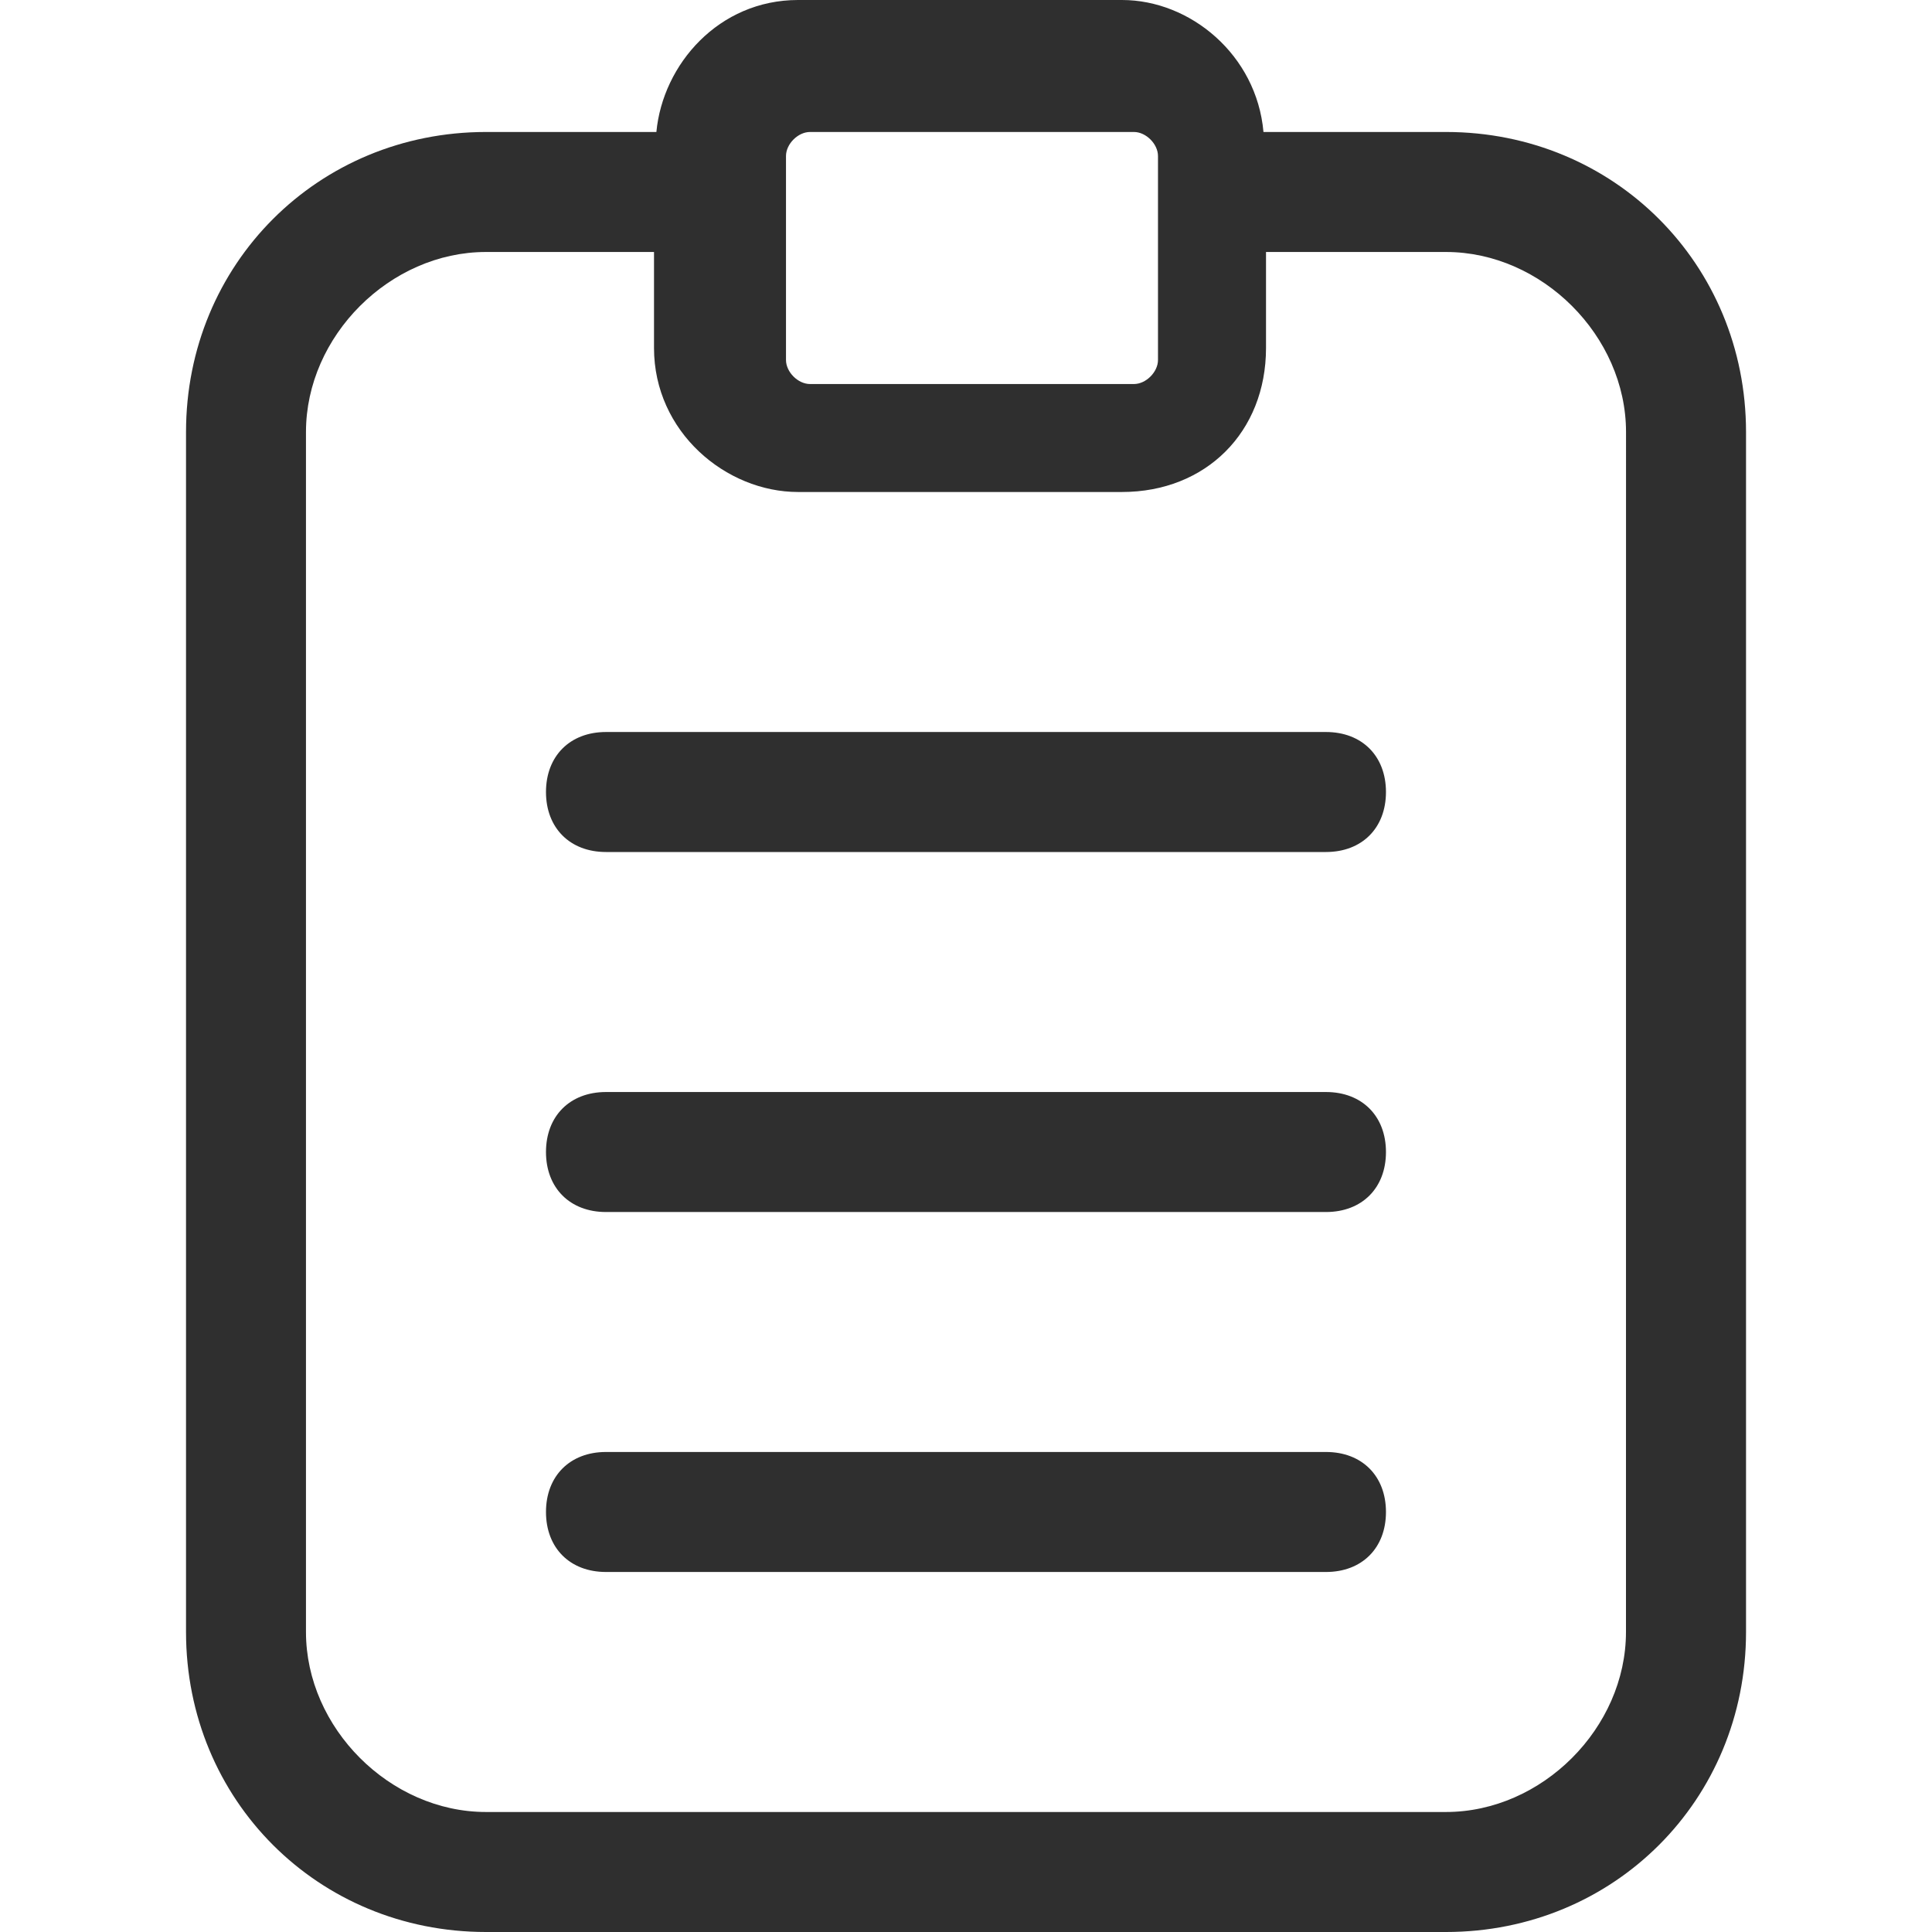
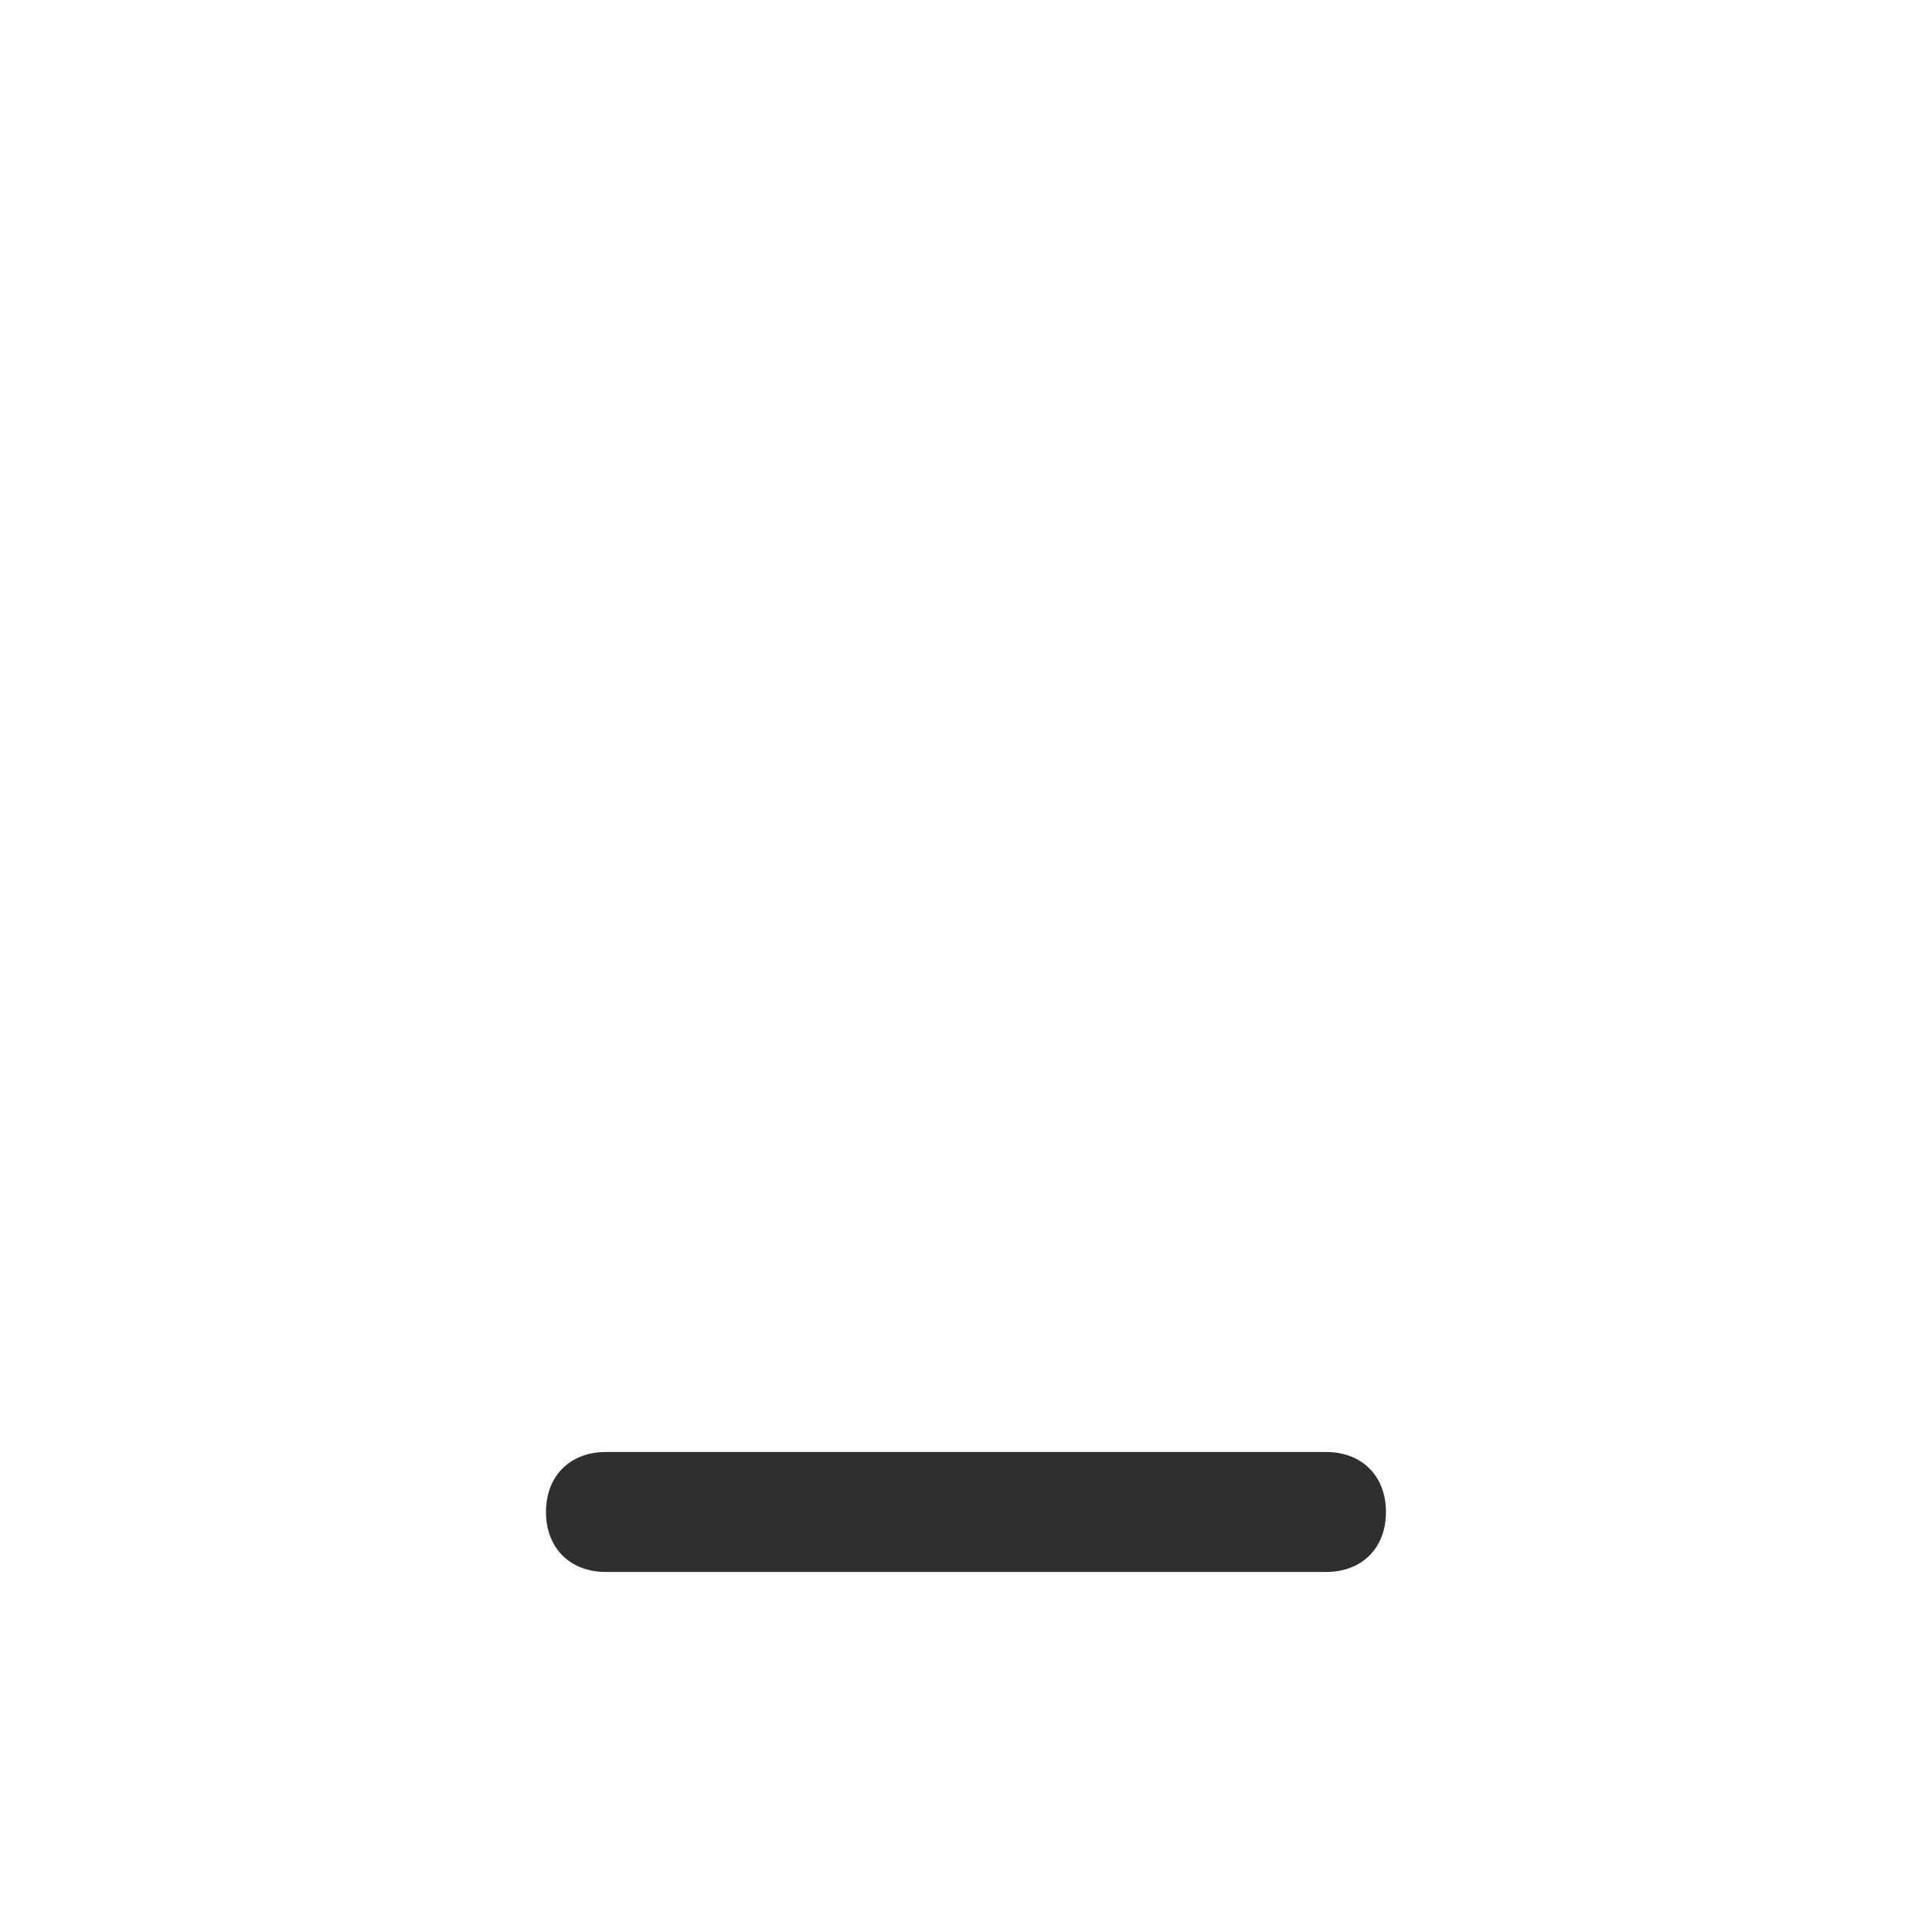
<svg xmlns="http://www.w3.org/2000/svg" width="35" height="35" viewBox="0 0 35 35" fill="none">
-   <path d="M26.196 2.391H22.889C22.765 0.993 21.563 0 20.326 0H14.457C13.022 0 12.007 1.165 11.891 2.391H8.804C5.761 2.391 3.37 4.783 3.37 7.826V29.565C3.37 32.609 5.761 35 8.804 35H26.196C29.239 35 31.631 32.609 31.631 29.565V7.826C31.63 4.783 29.239 2.391 26.196 2.391ZM14.239 2.826C14.239 2.609 14.456 2.391 14.674 2.391H20.543C20.761 2.391 20.978 2.609 20.978 2.826V6.522C20.978 6.739 20.761 6.957 20.543 6.957H14.674C14.456 6.957 14.239 6.739 14.239 6.522V2.826ZM29.456 29.565C29.456 31.304 27.935 32.826 26.195 32.826H8.804C7.065 32.826 5.543 31.304 5.543 29.565V7.826C5.543 6.087 7.065 4.565 8.804 4.565H11.848V6.304C11.848 7.826 13.152 8.913 14.457 8.913H20.326C21.848 8.913 22.935 7.826 22.935 6.304V4.565H26.196C27.935 4.565 29.457 6.087 29.457 7.826L29.456 29.565Z" fill="#2F2F2F" />
  <path d="M24.021 26.304H10.978C10.326 26.304 9.891 26.739 9.891 27.391C9.891 28.044 10.326 28.478 10.978 28.478H24.021C24.674 28.478 25.108 28.044 25.108 27.391C25.108 26.739 24.674 26.304 24.021 26.304Z" fill="#2F2F2F" />
-   <path d="M24.021 19.783H10.978C10.326 19.783 9.891 20.217 9.891 20.87C9.891 21.522 10.326 21.957 10.978 21.957H24.021C24.674 21.957 25.108 21.522 25.108 20.87C25.108 20.218 24.674 19.783 24.021 19.783Z" fill="#2F2F2F" />
-   <path d="M24.021 13.261H10.978C10.326 13.261 9.891 13.696 9.891 14.348C9.891 15 10.326 15.435 10.978 15.435H24.021C24.674 15.435 25.108 15 25.108 14.348C25.108 13.696 24.674 13.261 24.021 13.261Z" fill="#2F2F2F" />
</svg>